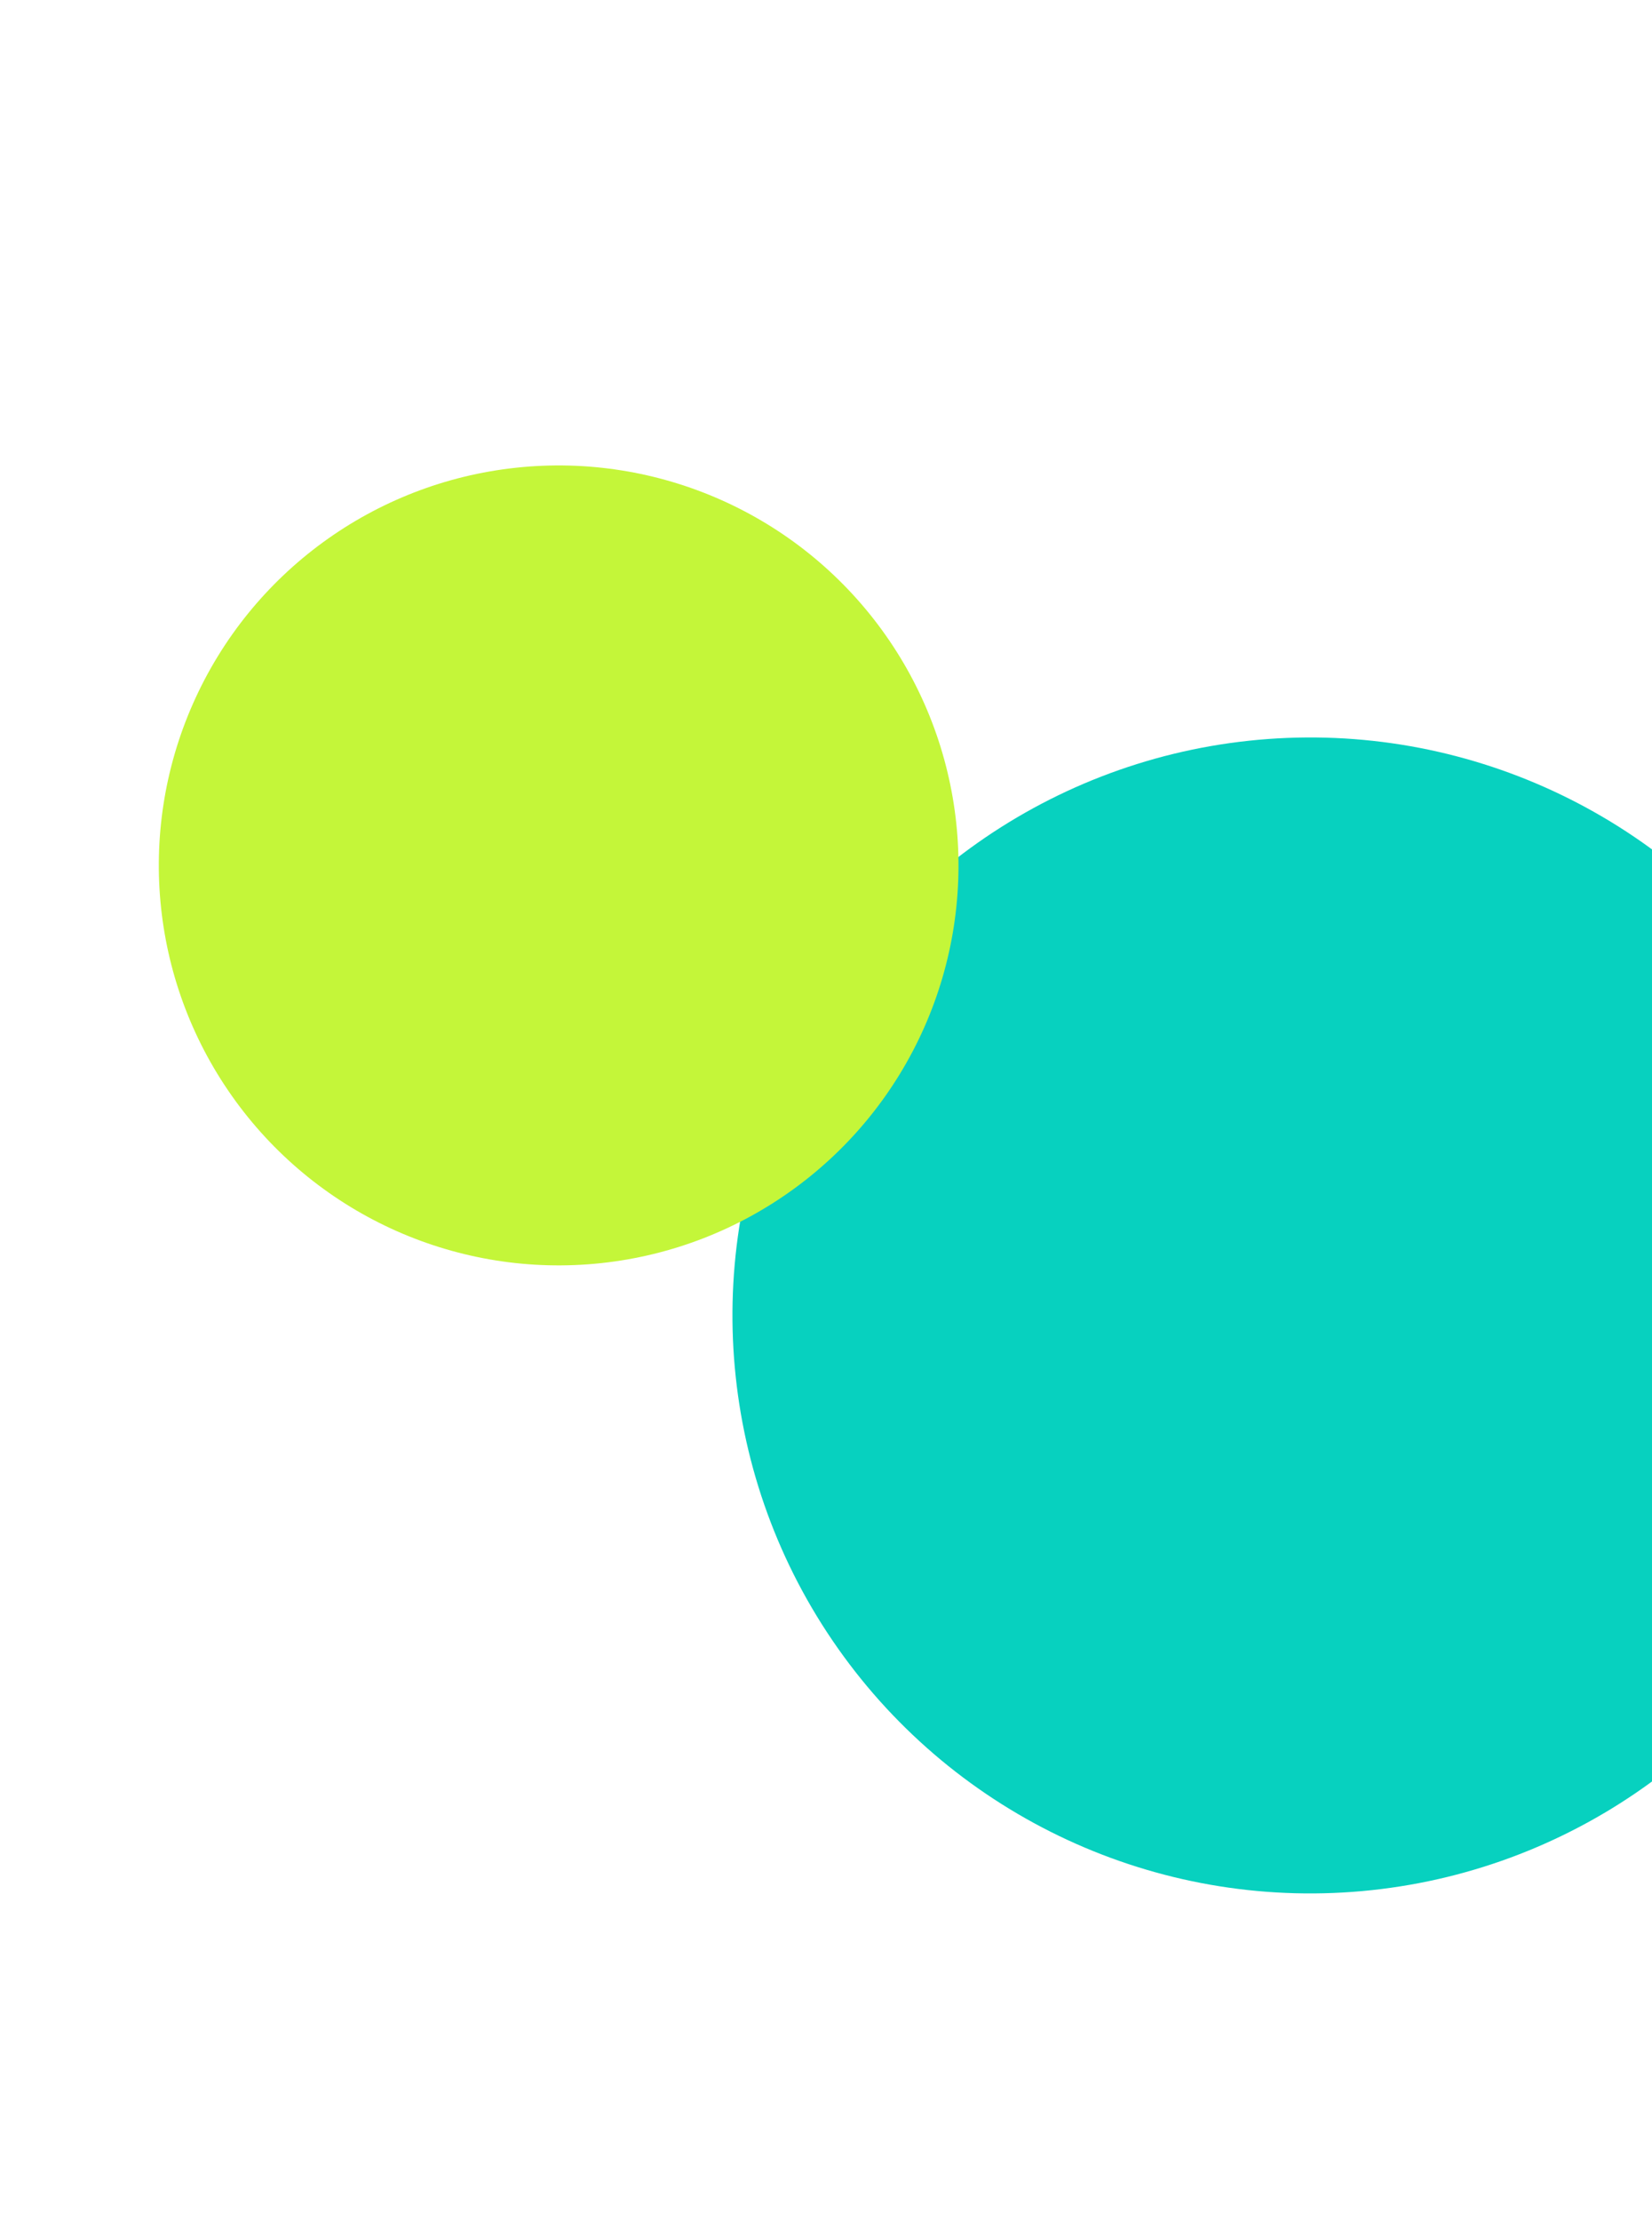
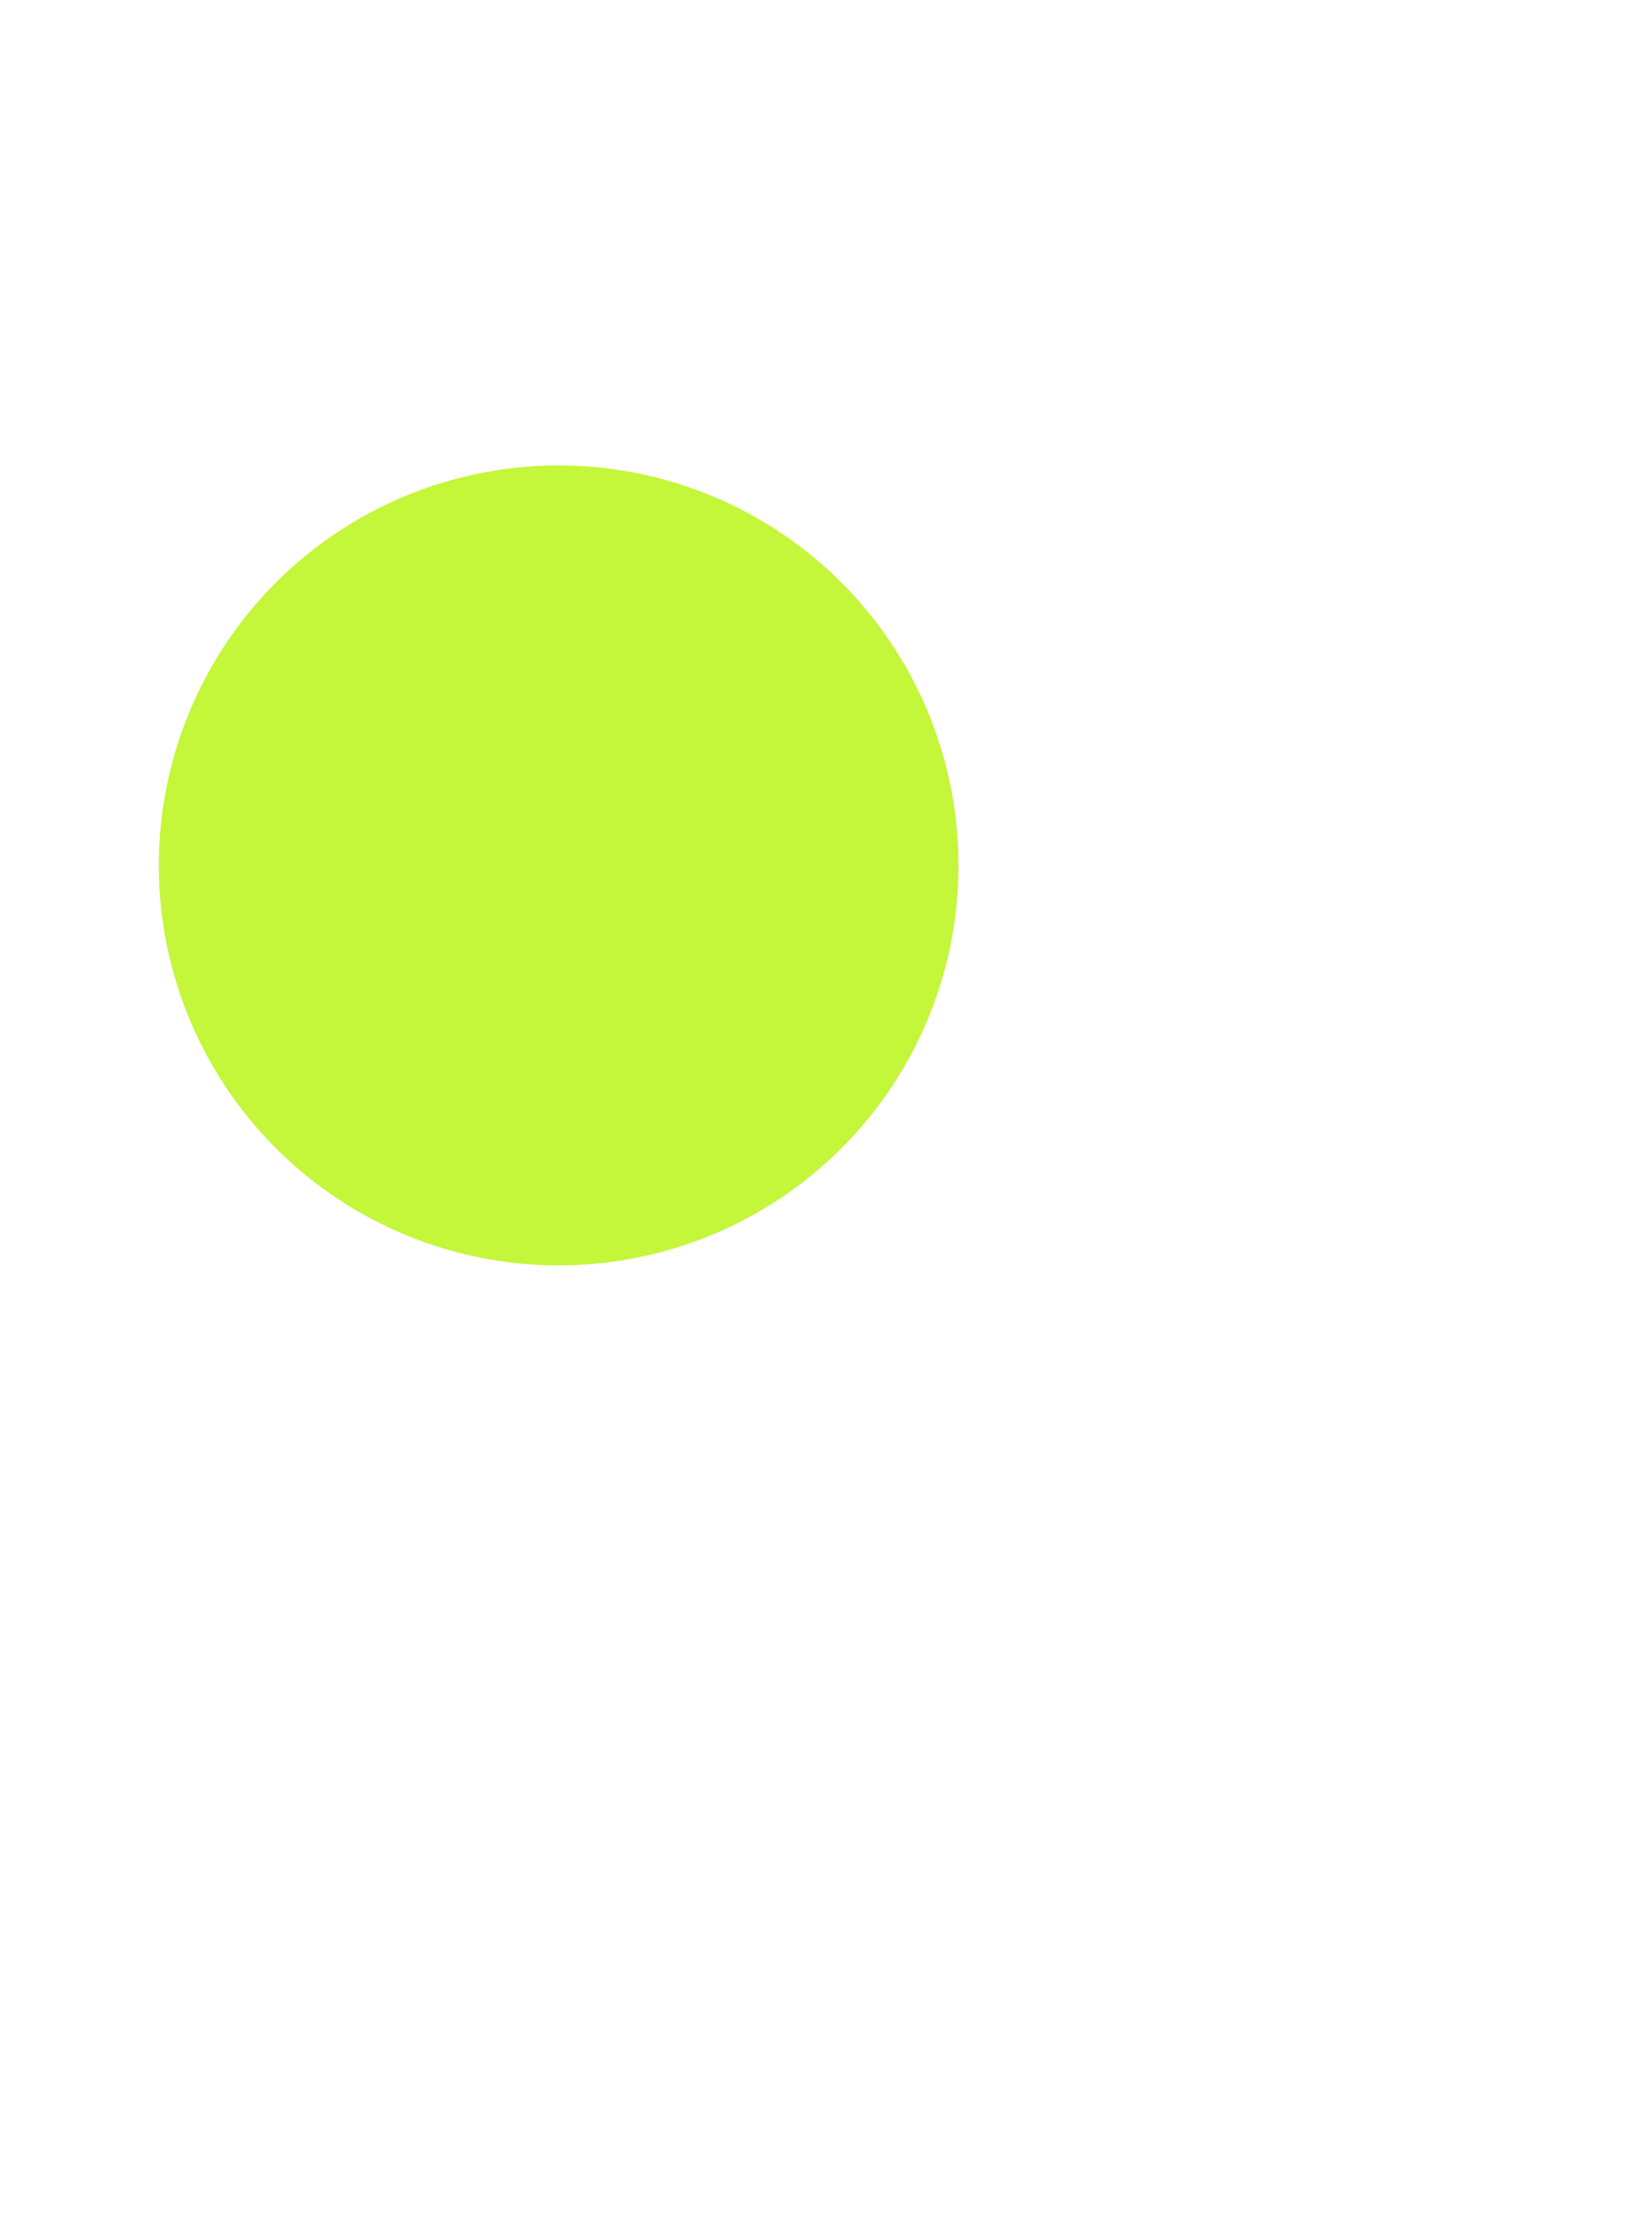
<svg xmlns="http://www.w3.org/2000/svg" width="619" height="832" viewBox="0 0 619 832" fill="none">
-   <circle cx="490.949" cy="492.736" r="216.5" transform="rotate(-36.1 490.949 492.736)" fill="#07D1BF" />
  <circle cx="209.328" cy="324.166" r="149.821" transform="rotate(-36.1 209.328 324.166)" fill="#C4F639" />
</svg>